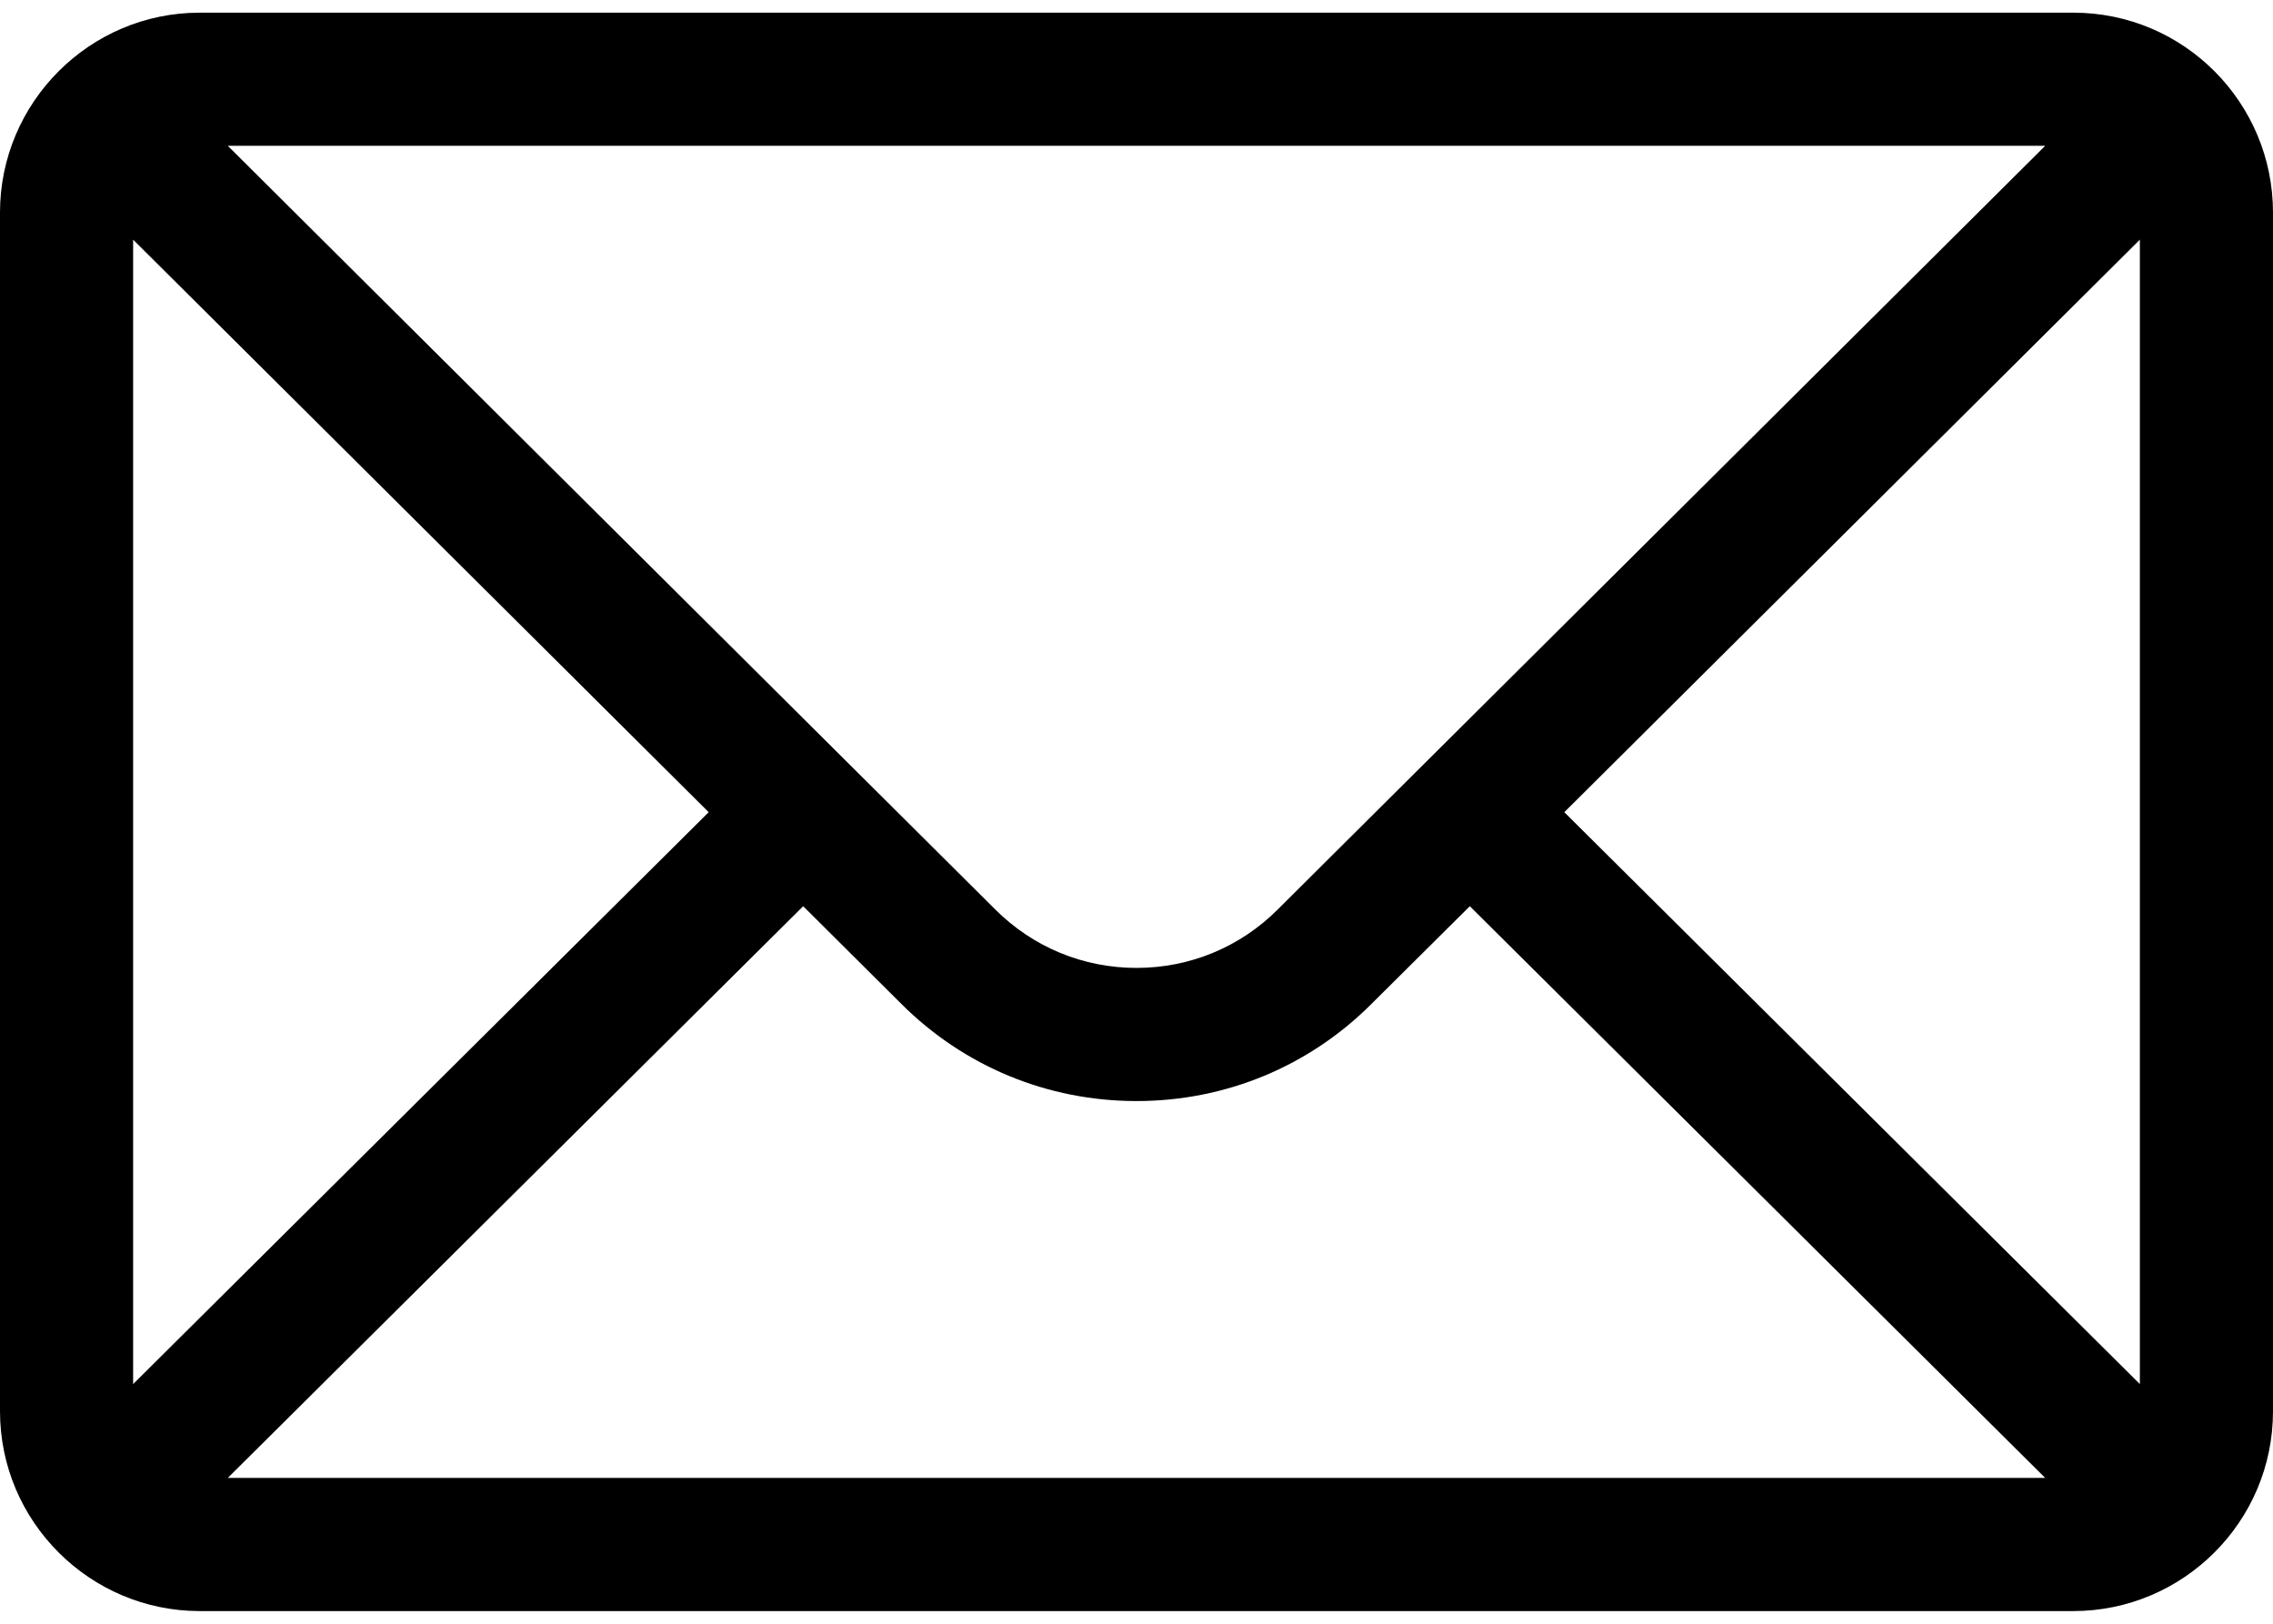
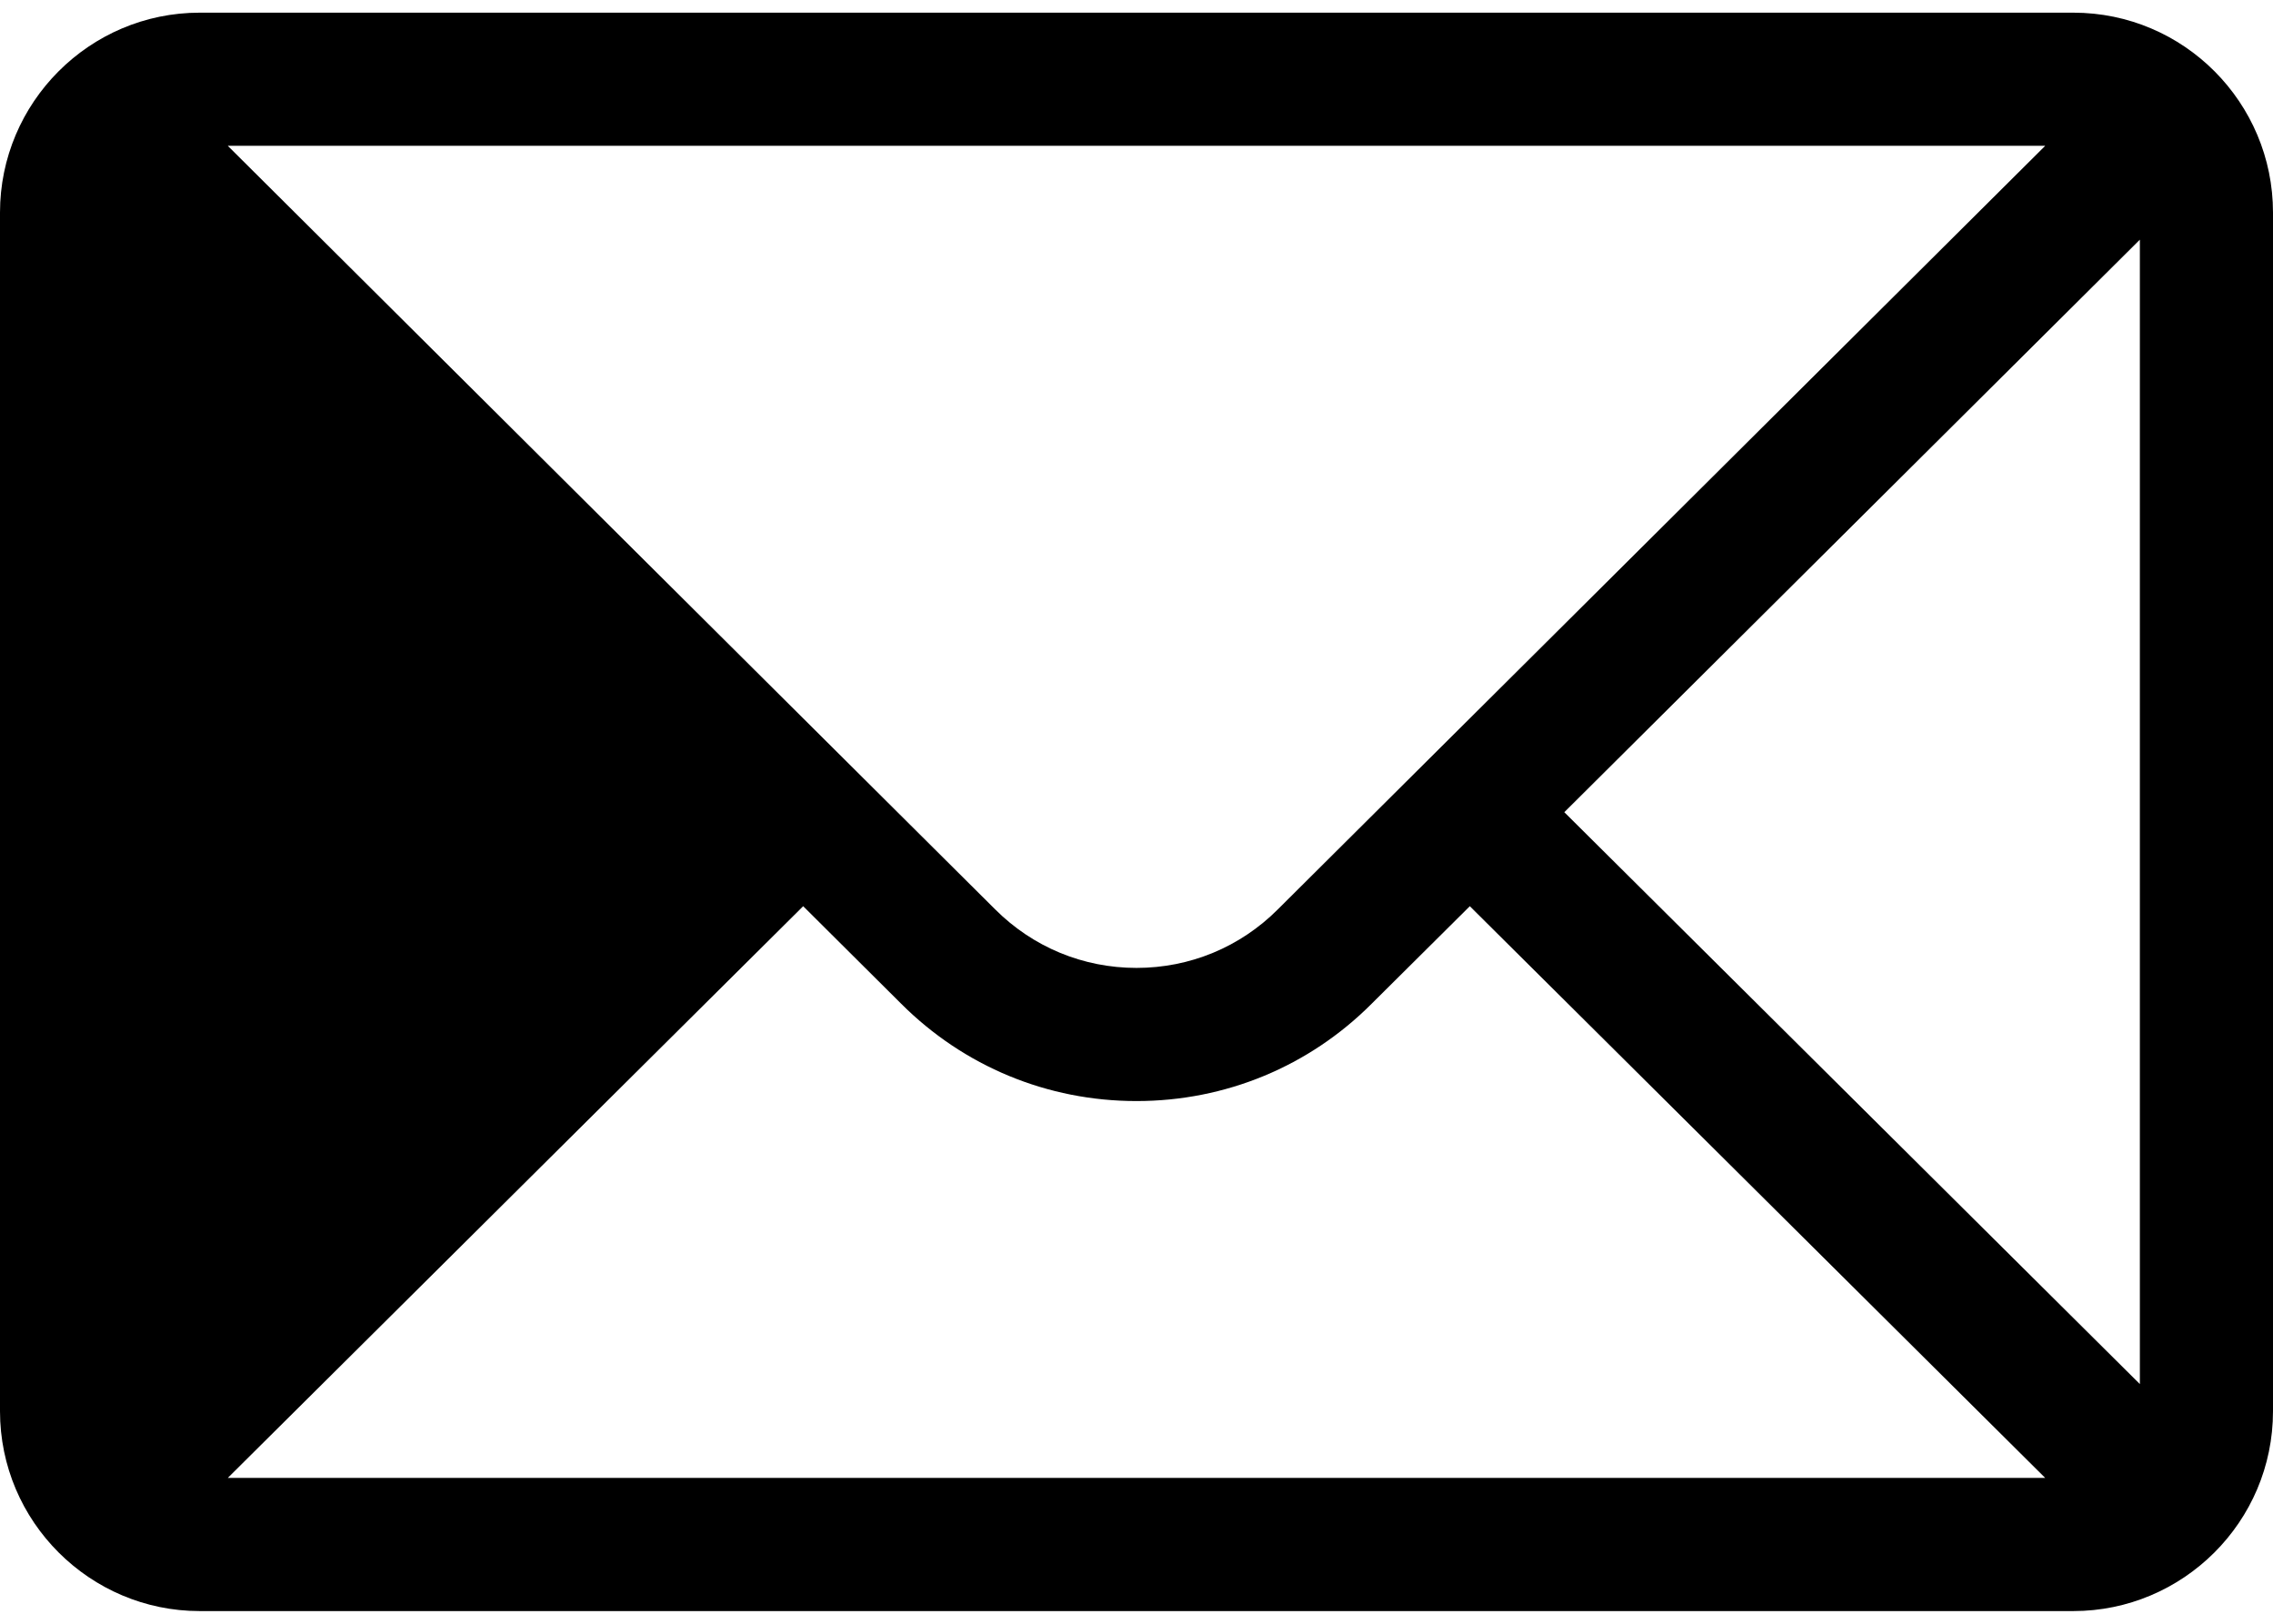
<svg xmlns="http://www.w3.org/2000/svg" width="14" height="10" viewBox="0 0 14 10" fill="none">
-   <path d="M12.77 0.078H1.23C0.551 0.078 0 0.632 0 1.309V8.691C0 9.372 0.555 9.922 1.23 9.922H12.77C13.444 9.922 14 9.374 14 8.691V1.309C14 0.633 13.452 0.078 12.77 0.078ZM12.597 0.898C12.346 1.149 8.019 5.452 7.87 5.601C7.638 5.833 7.329 5.961 7 5.961C6.671 5.961 6.362 5.833 6.129 5.6C6.029 5.5 1.75 1.244 1.403 0.898H12.597ZM0.82 8.524V1.476L4.365 5.002L0.82 8.524ZM1.403 9.102L4.947 5.581L5.55 6.181C5.937 6.568 6.452 6.781 7 6.781C7.548 6.781 8.063 6.568 8.449 6.181L9.053 5.581L12.597 9.102H1.403ZM13.18 8.524L9.635 5.002L13.18 1.476V8.524Z" fill="black" />
+   <path d="M12.77 0.078H1.23C0.551 0.078 0 0.632 0 1.309V8.691C0 9.372 0.555 9.922 1.23 9.922H12.77C13.444 9.922 14 9.374 14 8.691V1.309C14 0.633 13.452 0.078 12.77 0.078ZM12.597 0.898C12.346 1.149 8.019 5.452 7.87 5.601C7.638 5.833 7.329 5.961 7 5.961C6.671 5.961 6.362 5.833 6.129 5.6C6.029 5.5 1.75 1.244 1.403 0.898H12.597ZM0.82 8.524L4.365 5.002L0.82 8.524ZM1.403 9.102L4.947 5.581L5.55 6.181C5.937 6.568 6.452 6.781 7 6.781C7.548 6.781 8.063 6.568 8.449 6.181L9.053 5.581L12.597 9.102H1.403ZM13.18 8.524L9.635 5.002L13.18 1.476V8.524Z" fill="black" />
</svg>